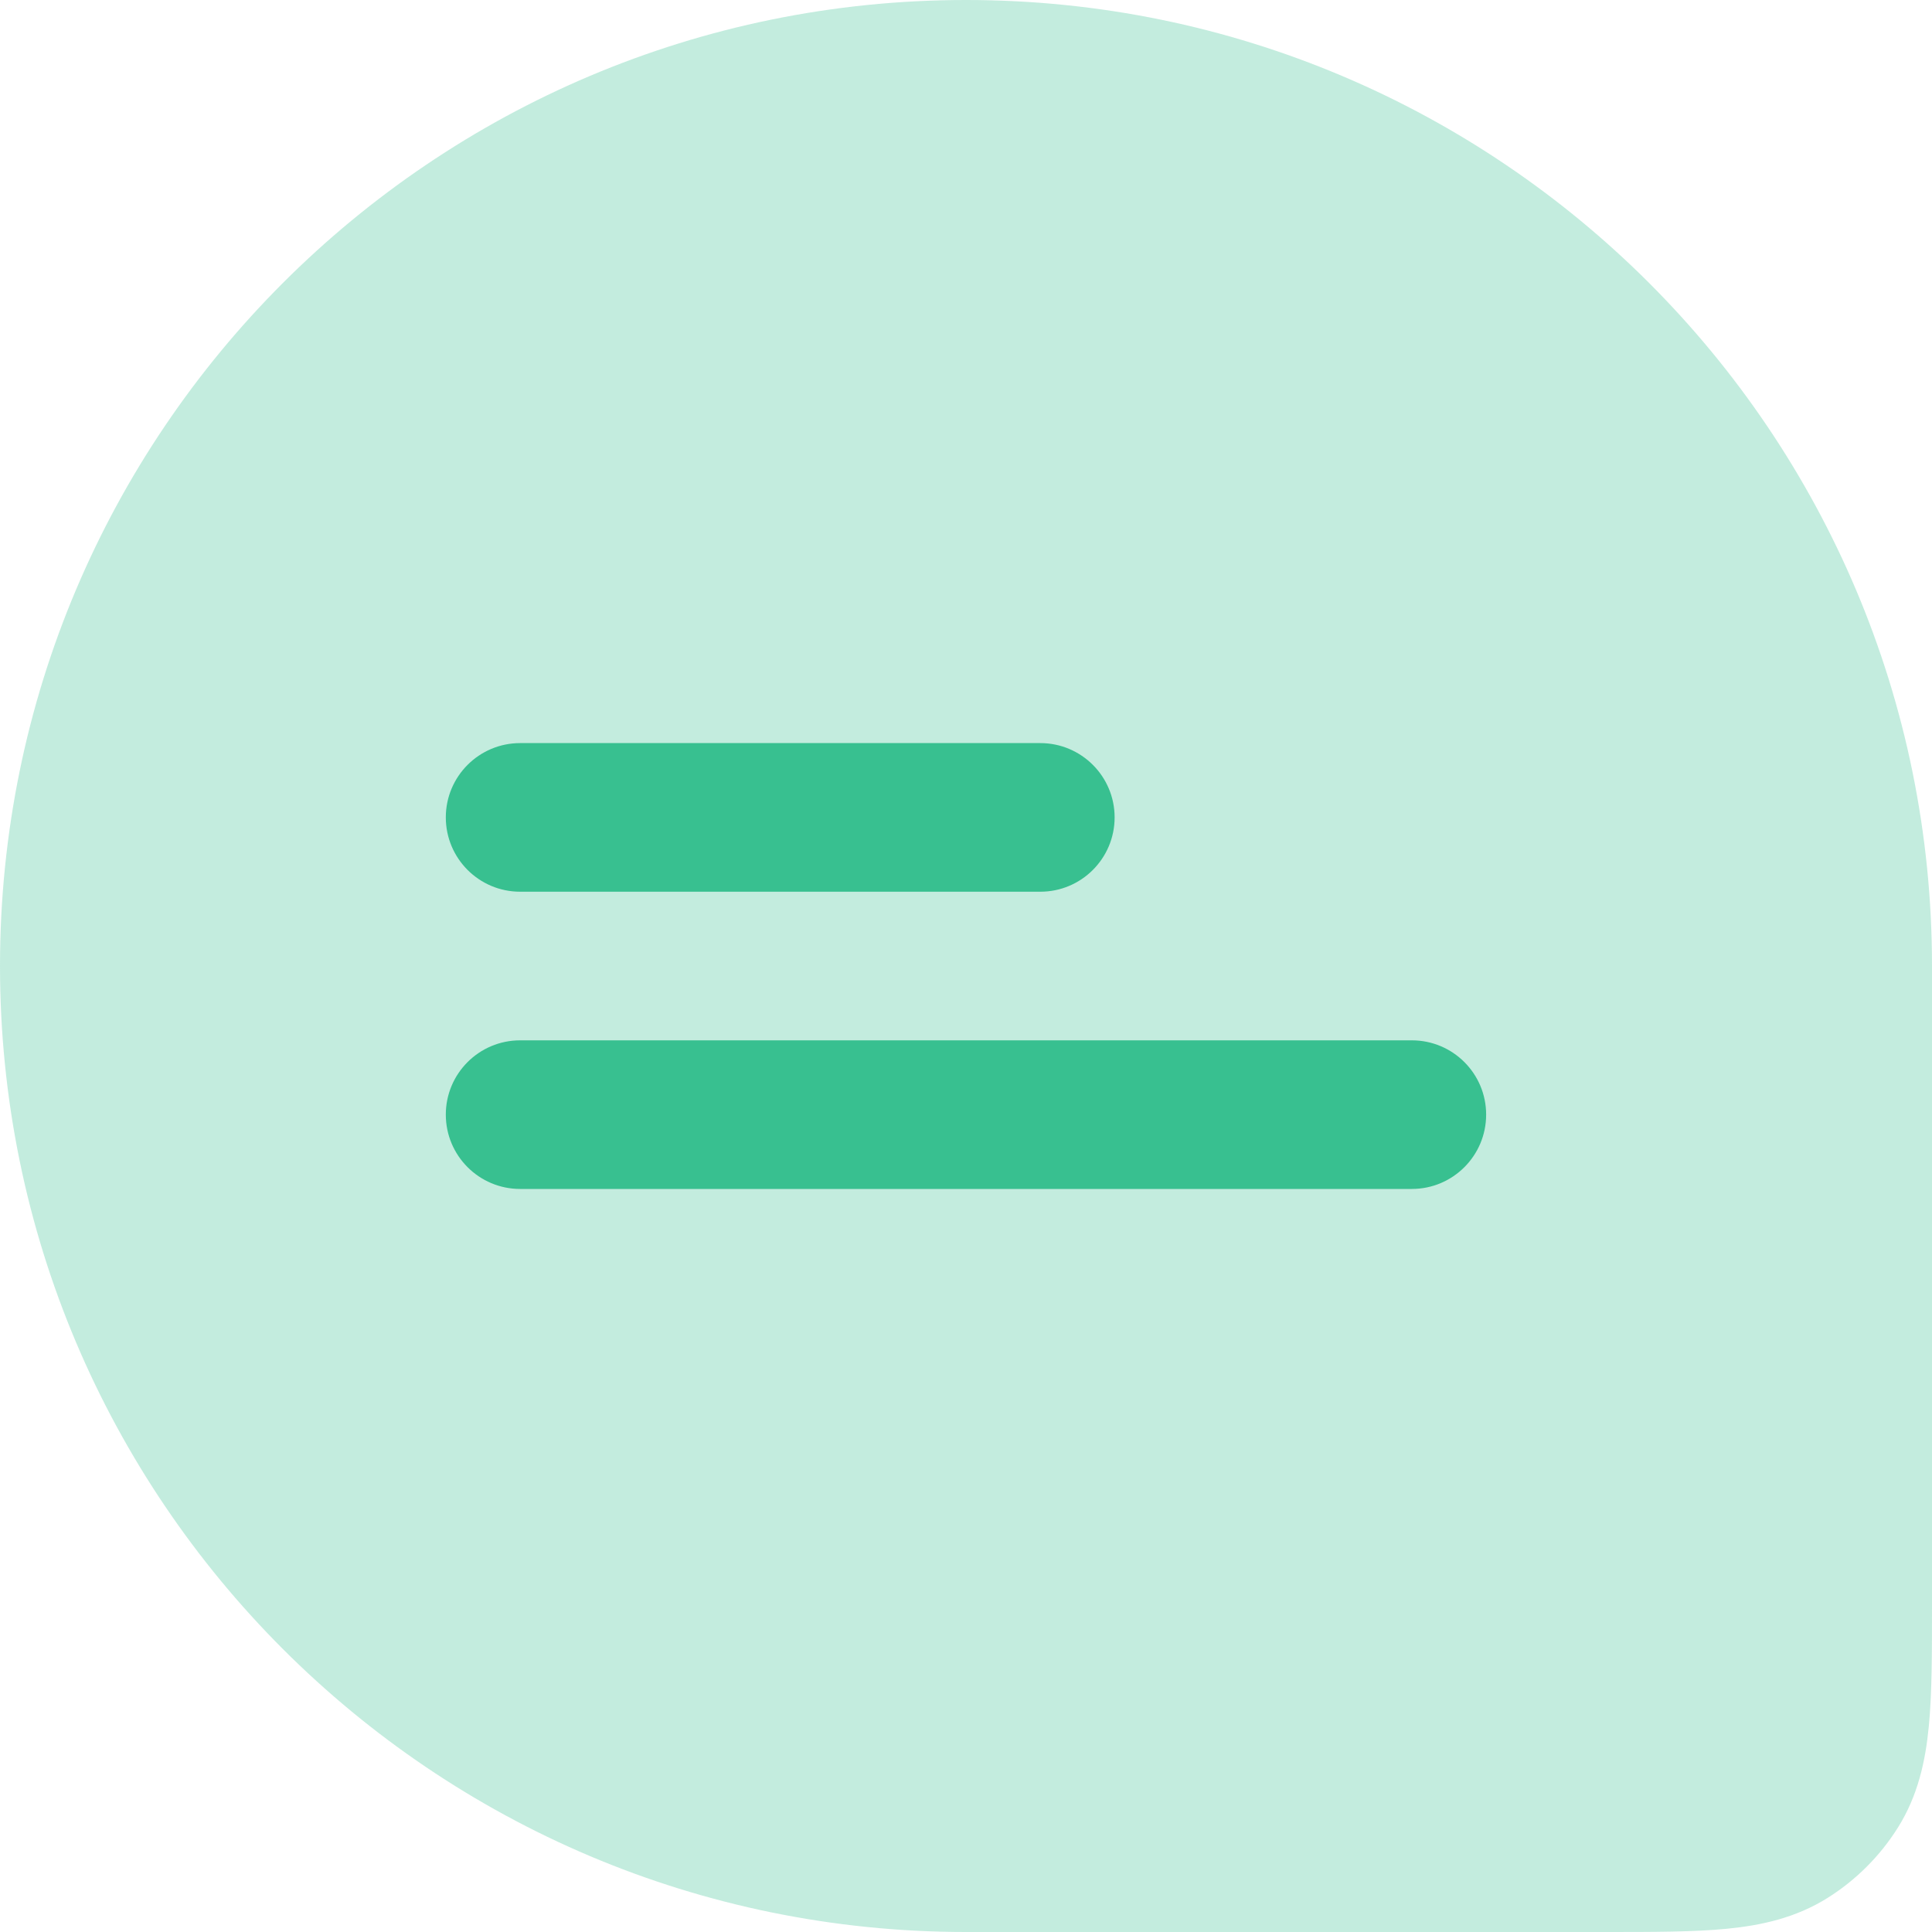
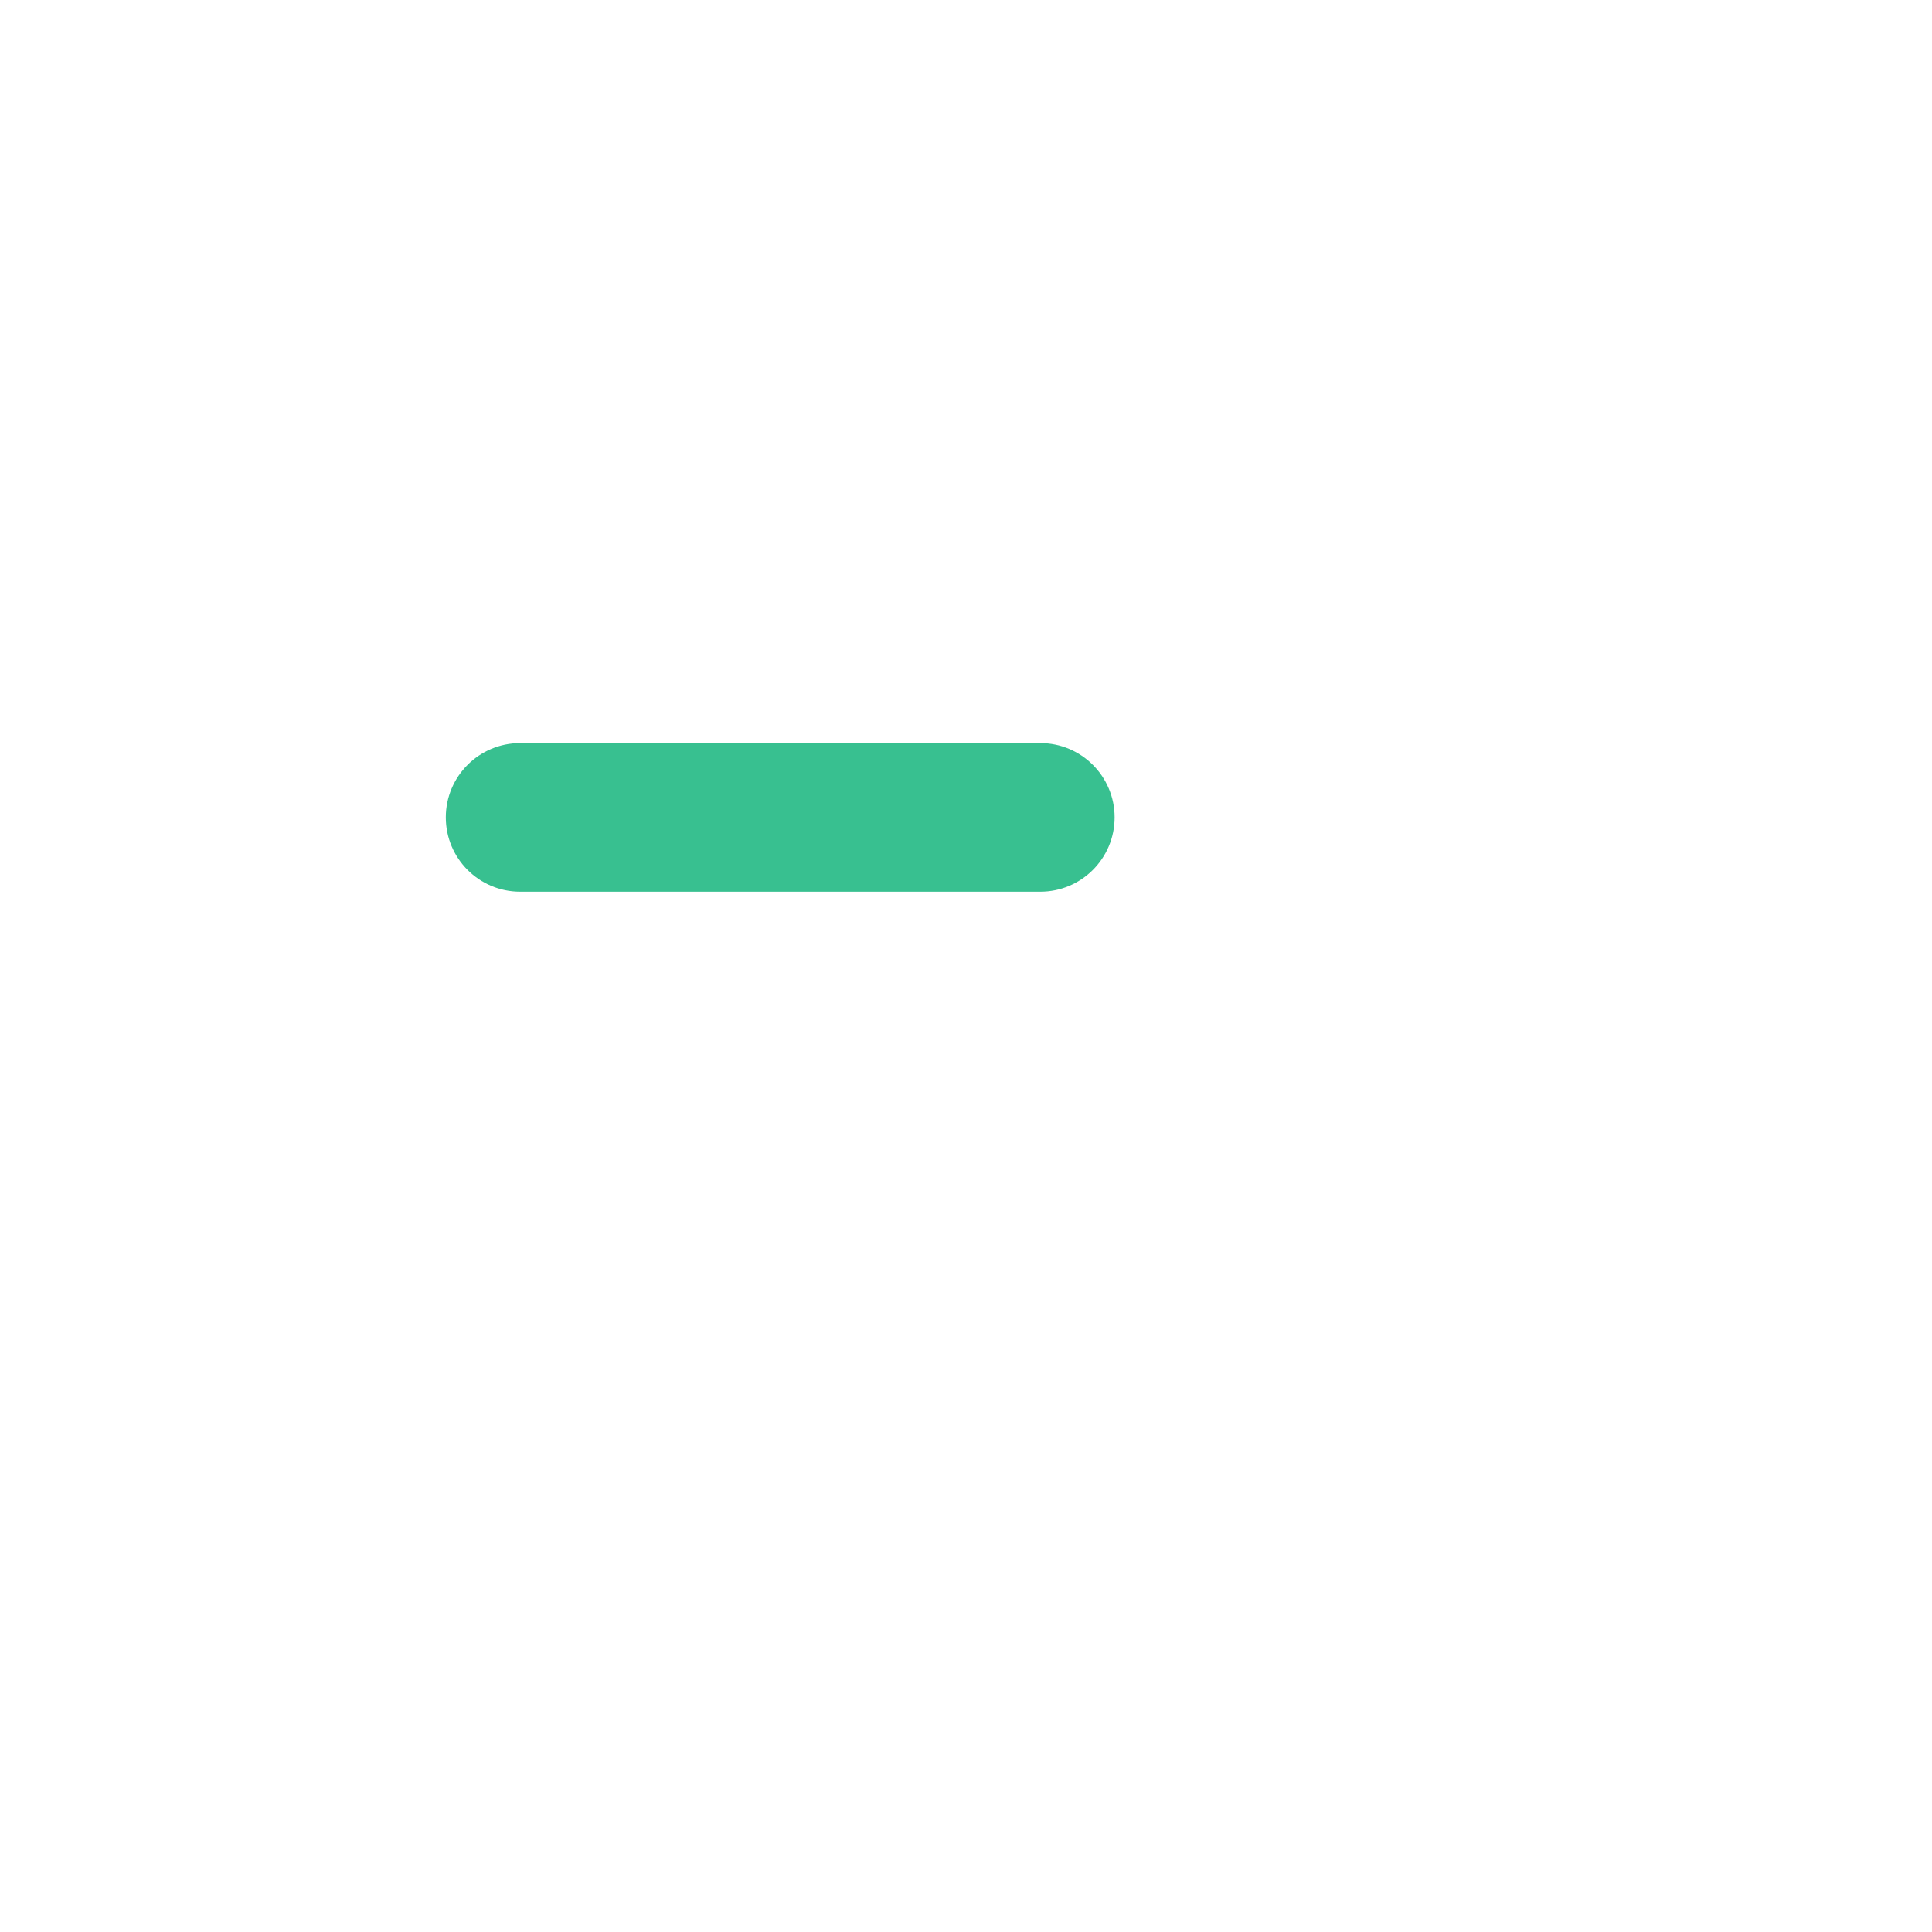
<svg xmlns="http://www.w3.org/2000/svg" width="40" height="40" viewBox="0 0 40 40" fill="none">
-   <path opacity="0.3" d="M20 0C8.954 0 0 8.954 0 20C0 31.046 8.954 40 20 40H33.258C34.225 40 35.06 40 35.742 39.934C36.465 39.864 37.179 39.708 37.84 39.293C38.427 38.924 38.924 38.427 39.293 37.84C39.708 37.179 39.864 36.465 39.934 35.742C40 35.06 40 34.225 40 33.258V20C40 8.954 31.046 0 20 0Z" fill="#38C090" />
  <path d="M9.23 16.923C9.23 16.074 9.919 15.385 10.769 15.385H21.538C22.388 15.385 23.077 16.074 23.077 16.923C23.077 17.773 22.388 18.462 21.538 18.462H10.769C9.919 18.462 9.23 17.773 9.23 16.923Z" fill="#38C090" />
-   <path d="M9.23 23.077C9.23 22.227 9.919 21.539 10.769 21.539H29.23C30.08 21.539 30.769 22.227 30.769 23.077C30.769 23.927 30.08 24.616 29.23 24.616H10.769C9.919 24.616 9.23 23.927 9.23 23.077Z" fill="#38C090" />
</svg>